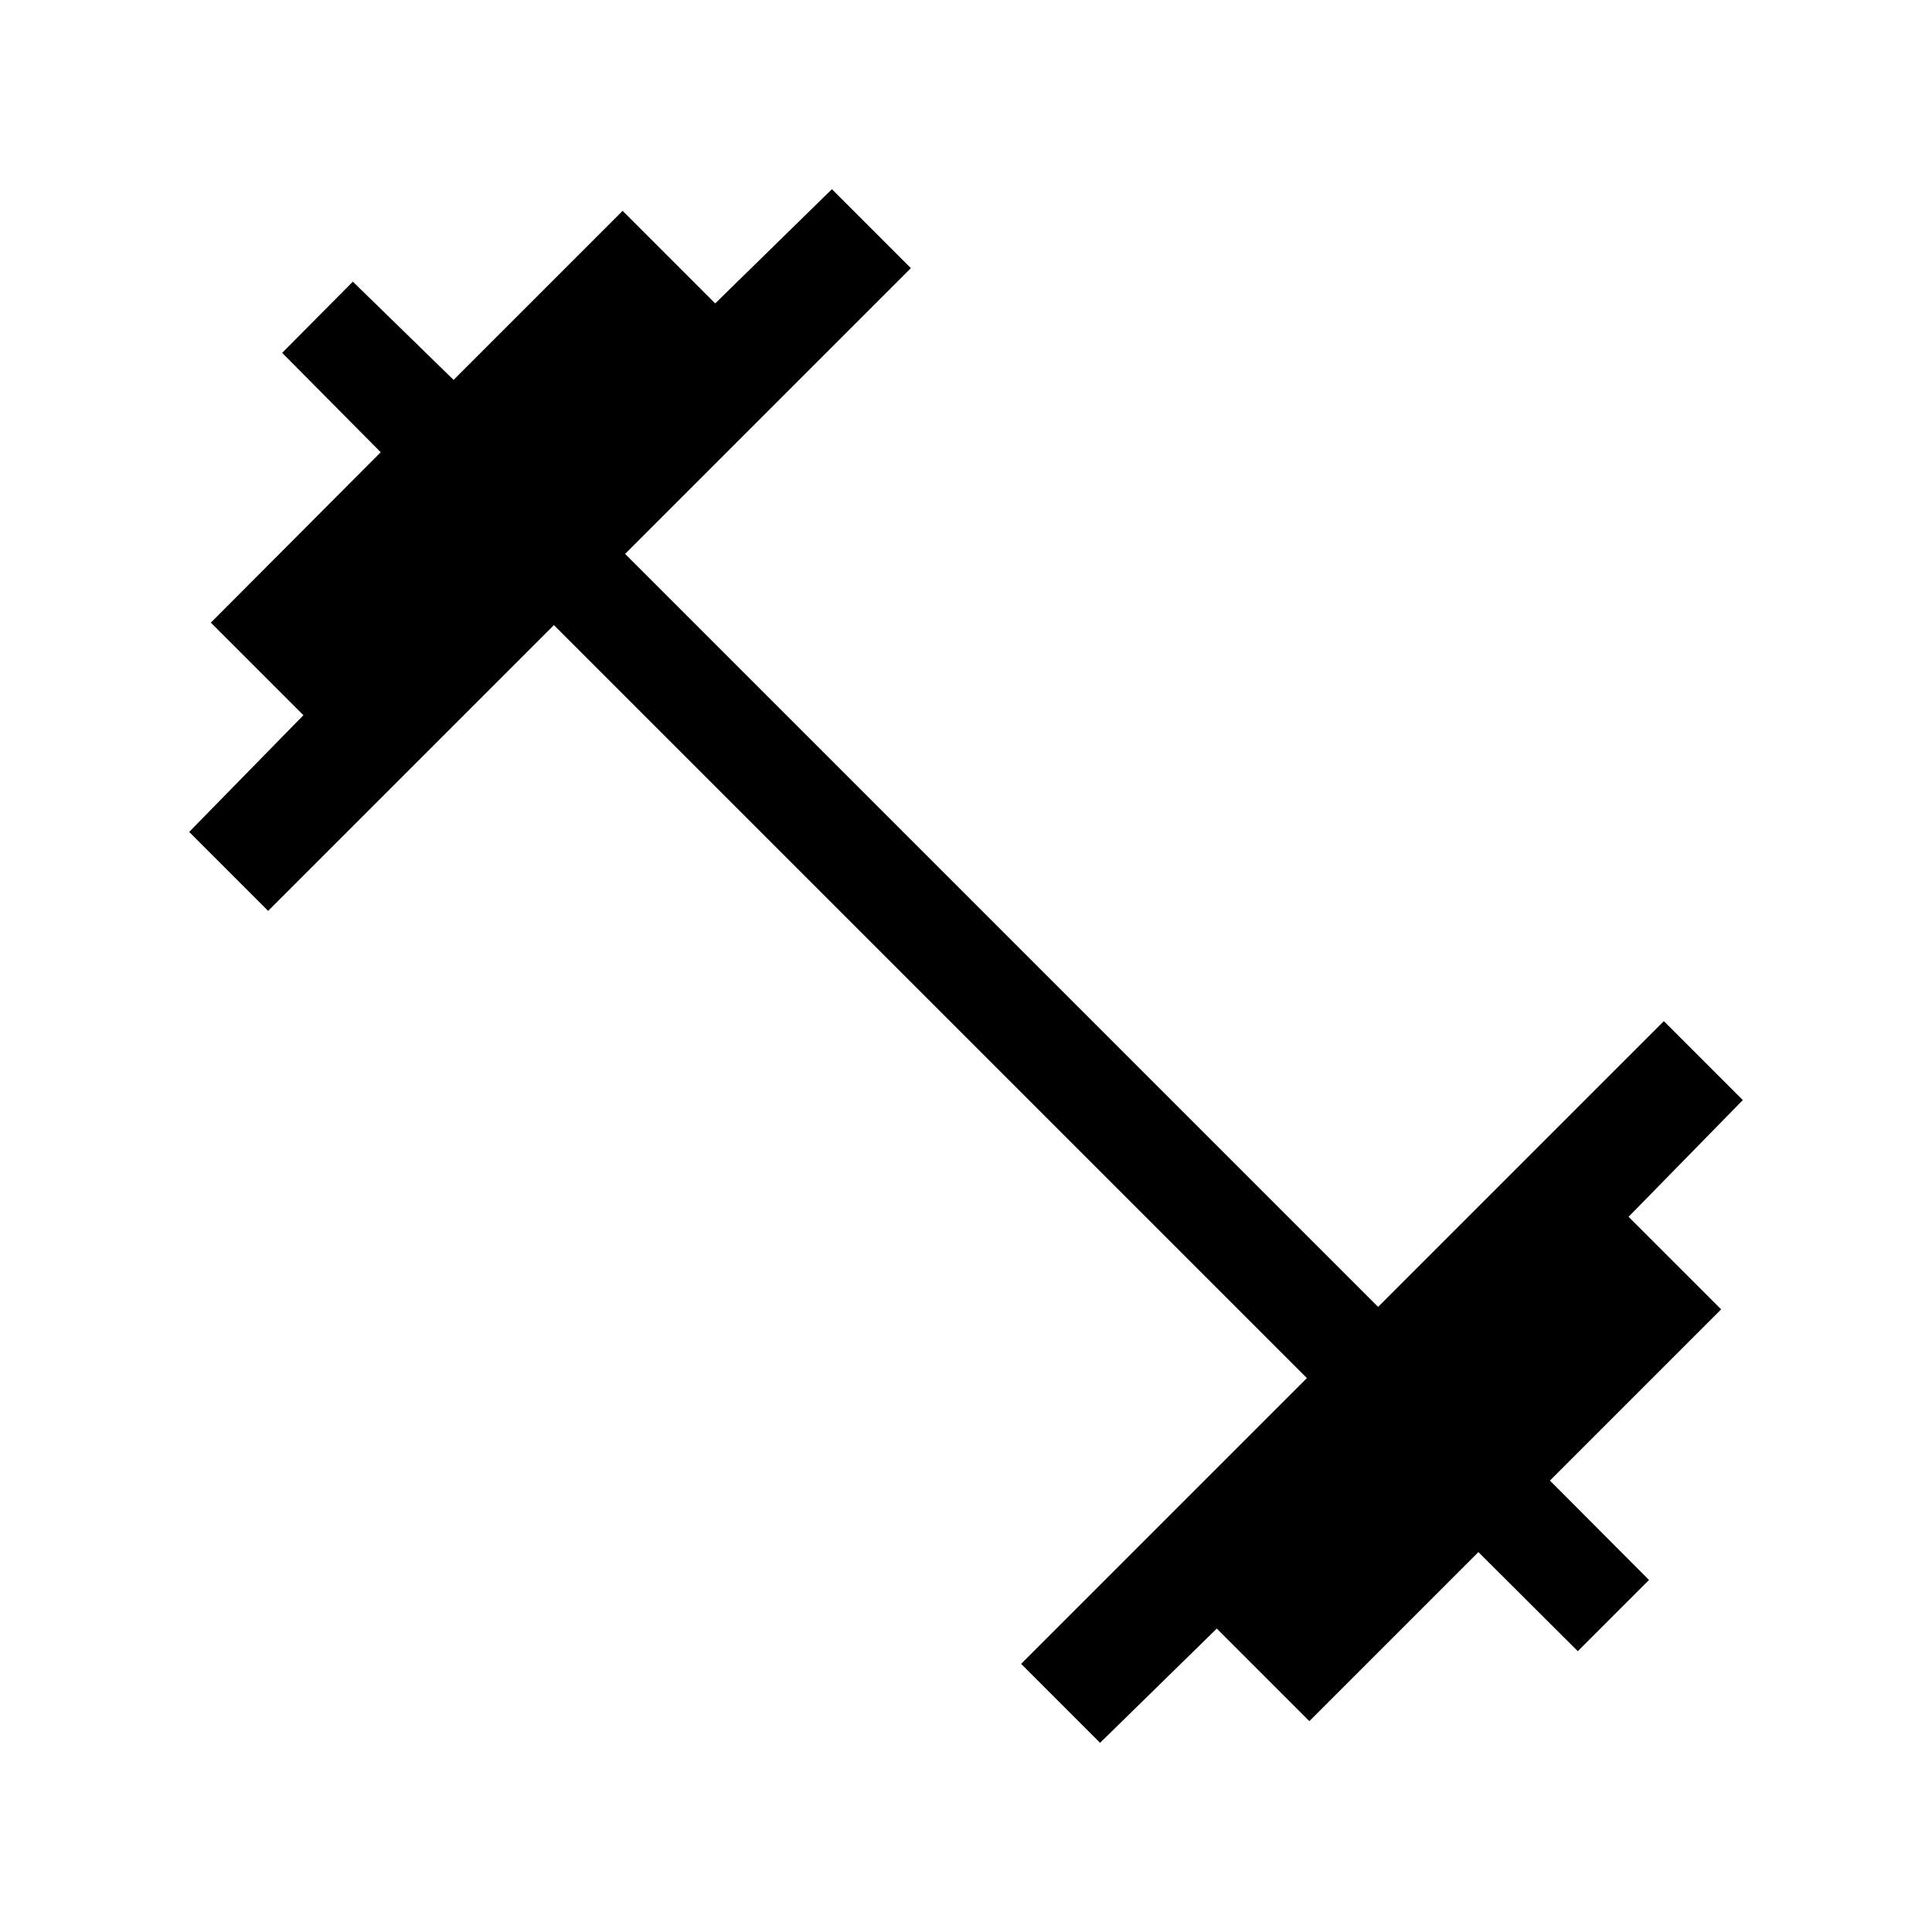
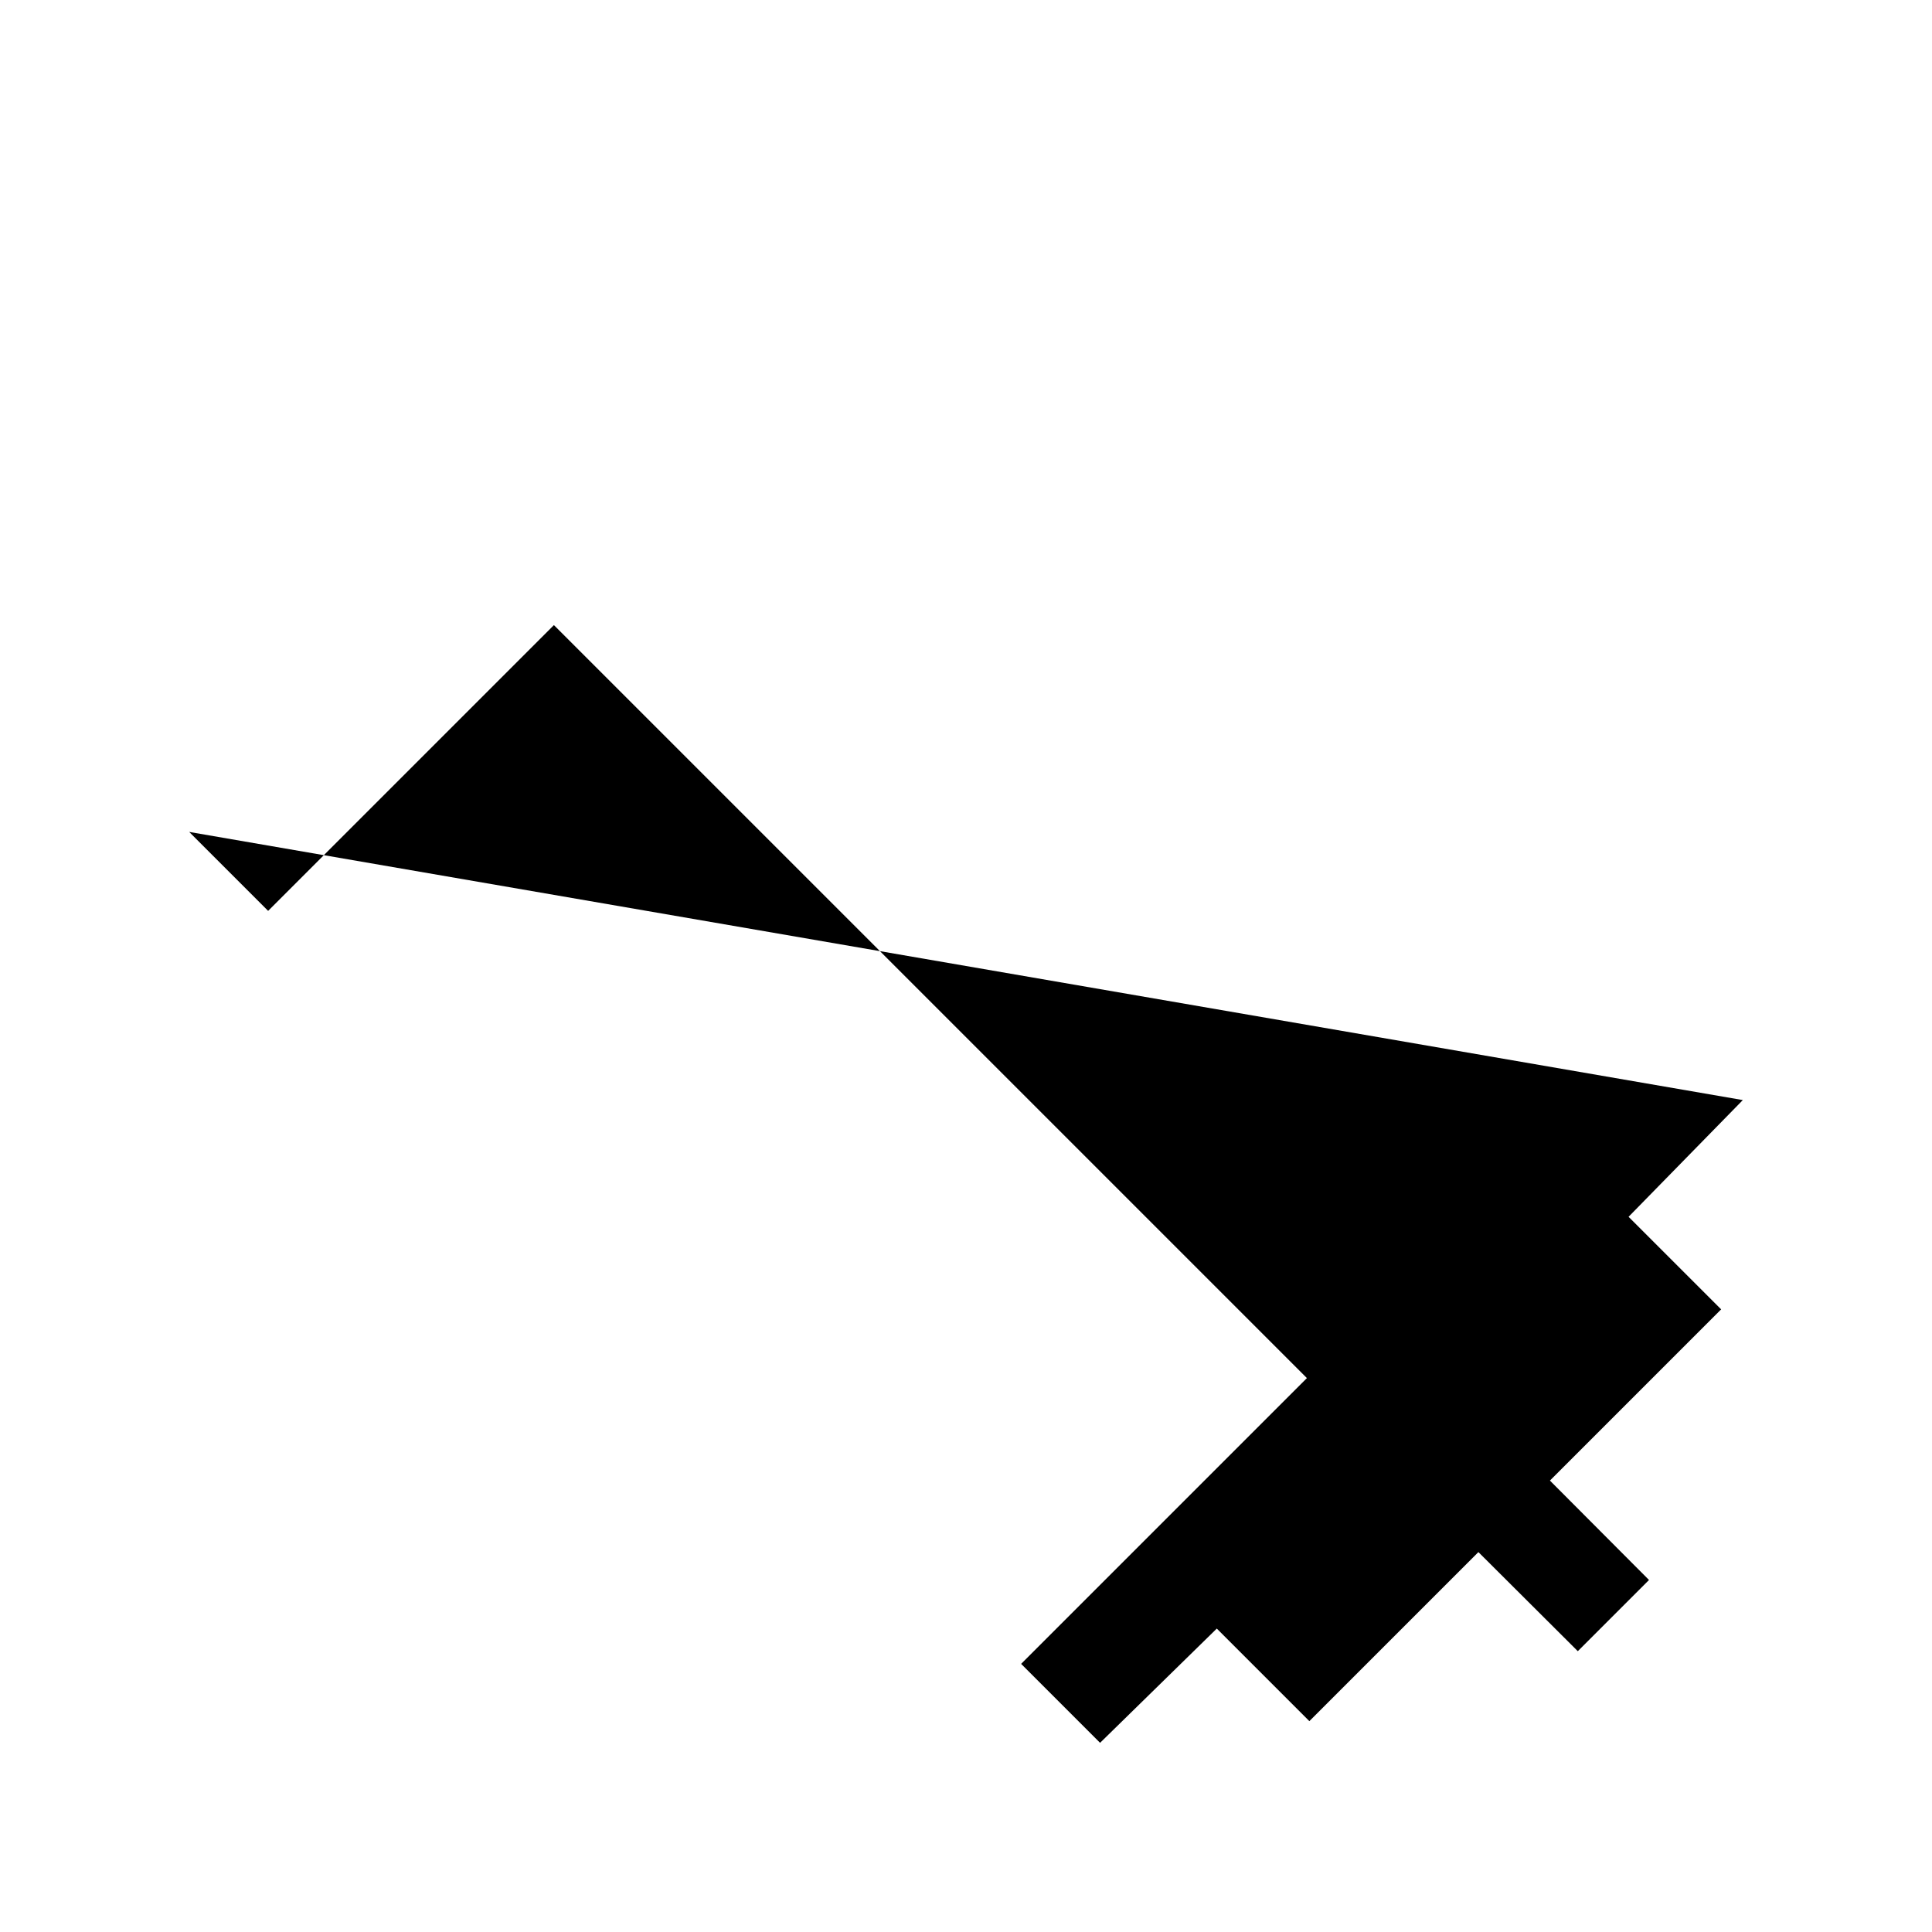
<svg xmlns="http://www.w3.org/2000/svg" fill="#000000" width="40px" viewBox="0 -960 960 960" height="40px">
-   <path d="m546.62-94-39.23-39.23 142-142-374.16-374.16-142 142L94-546.62l56.77-58-46-45.99 84.41-84.67-48.97-49.39 35.12-35.38 50.06 48.82 84-84 45.99 46 58-56.77 39.23 39.23-142 142 374.16 374.16 142-142L866-413.38l-56.77 58 46 45.99-85.08 85.08 49.23 49.39L784-139.54l-49.39-49.23-84 84-45.99-46-58 56.77Z" />
+   <path d="m546.62-94-39.23-39.23 142-142-374.16-374.16-142 142L94-546.62L866-413.38l-56.77 58 46 45.99-85.08 85.08 49.23 49.39L784-139.54l-49.39-49.23-84 84-45.99-46-58 56.77Z" />
</svg>